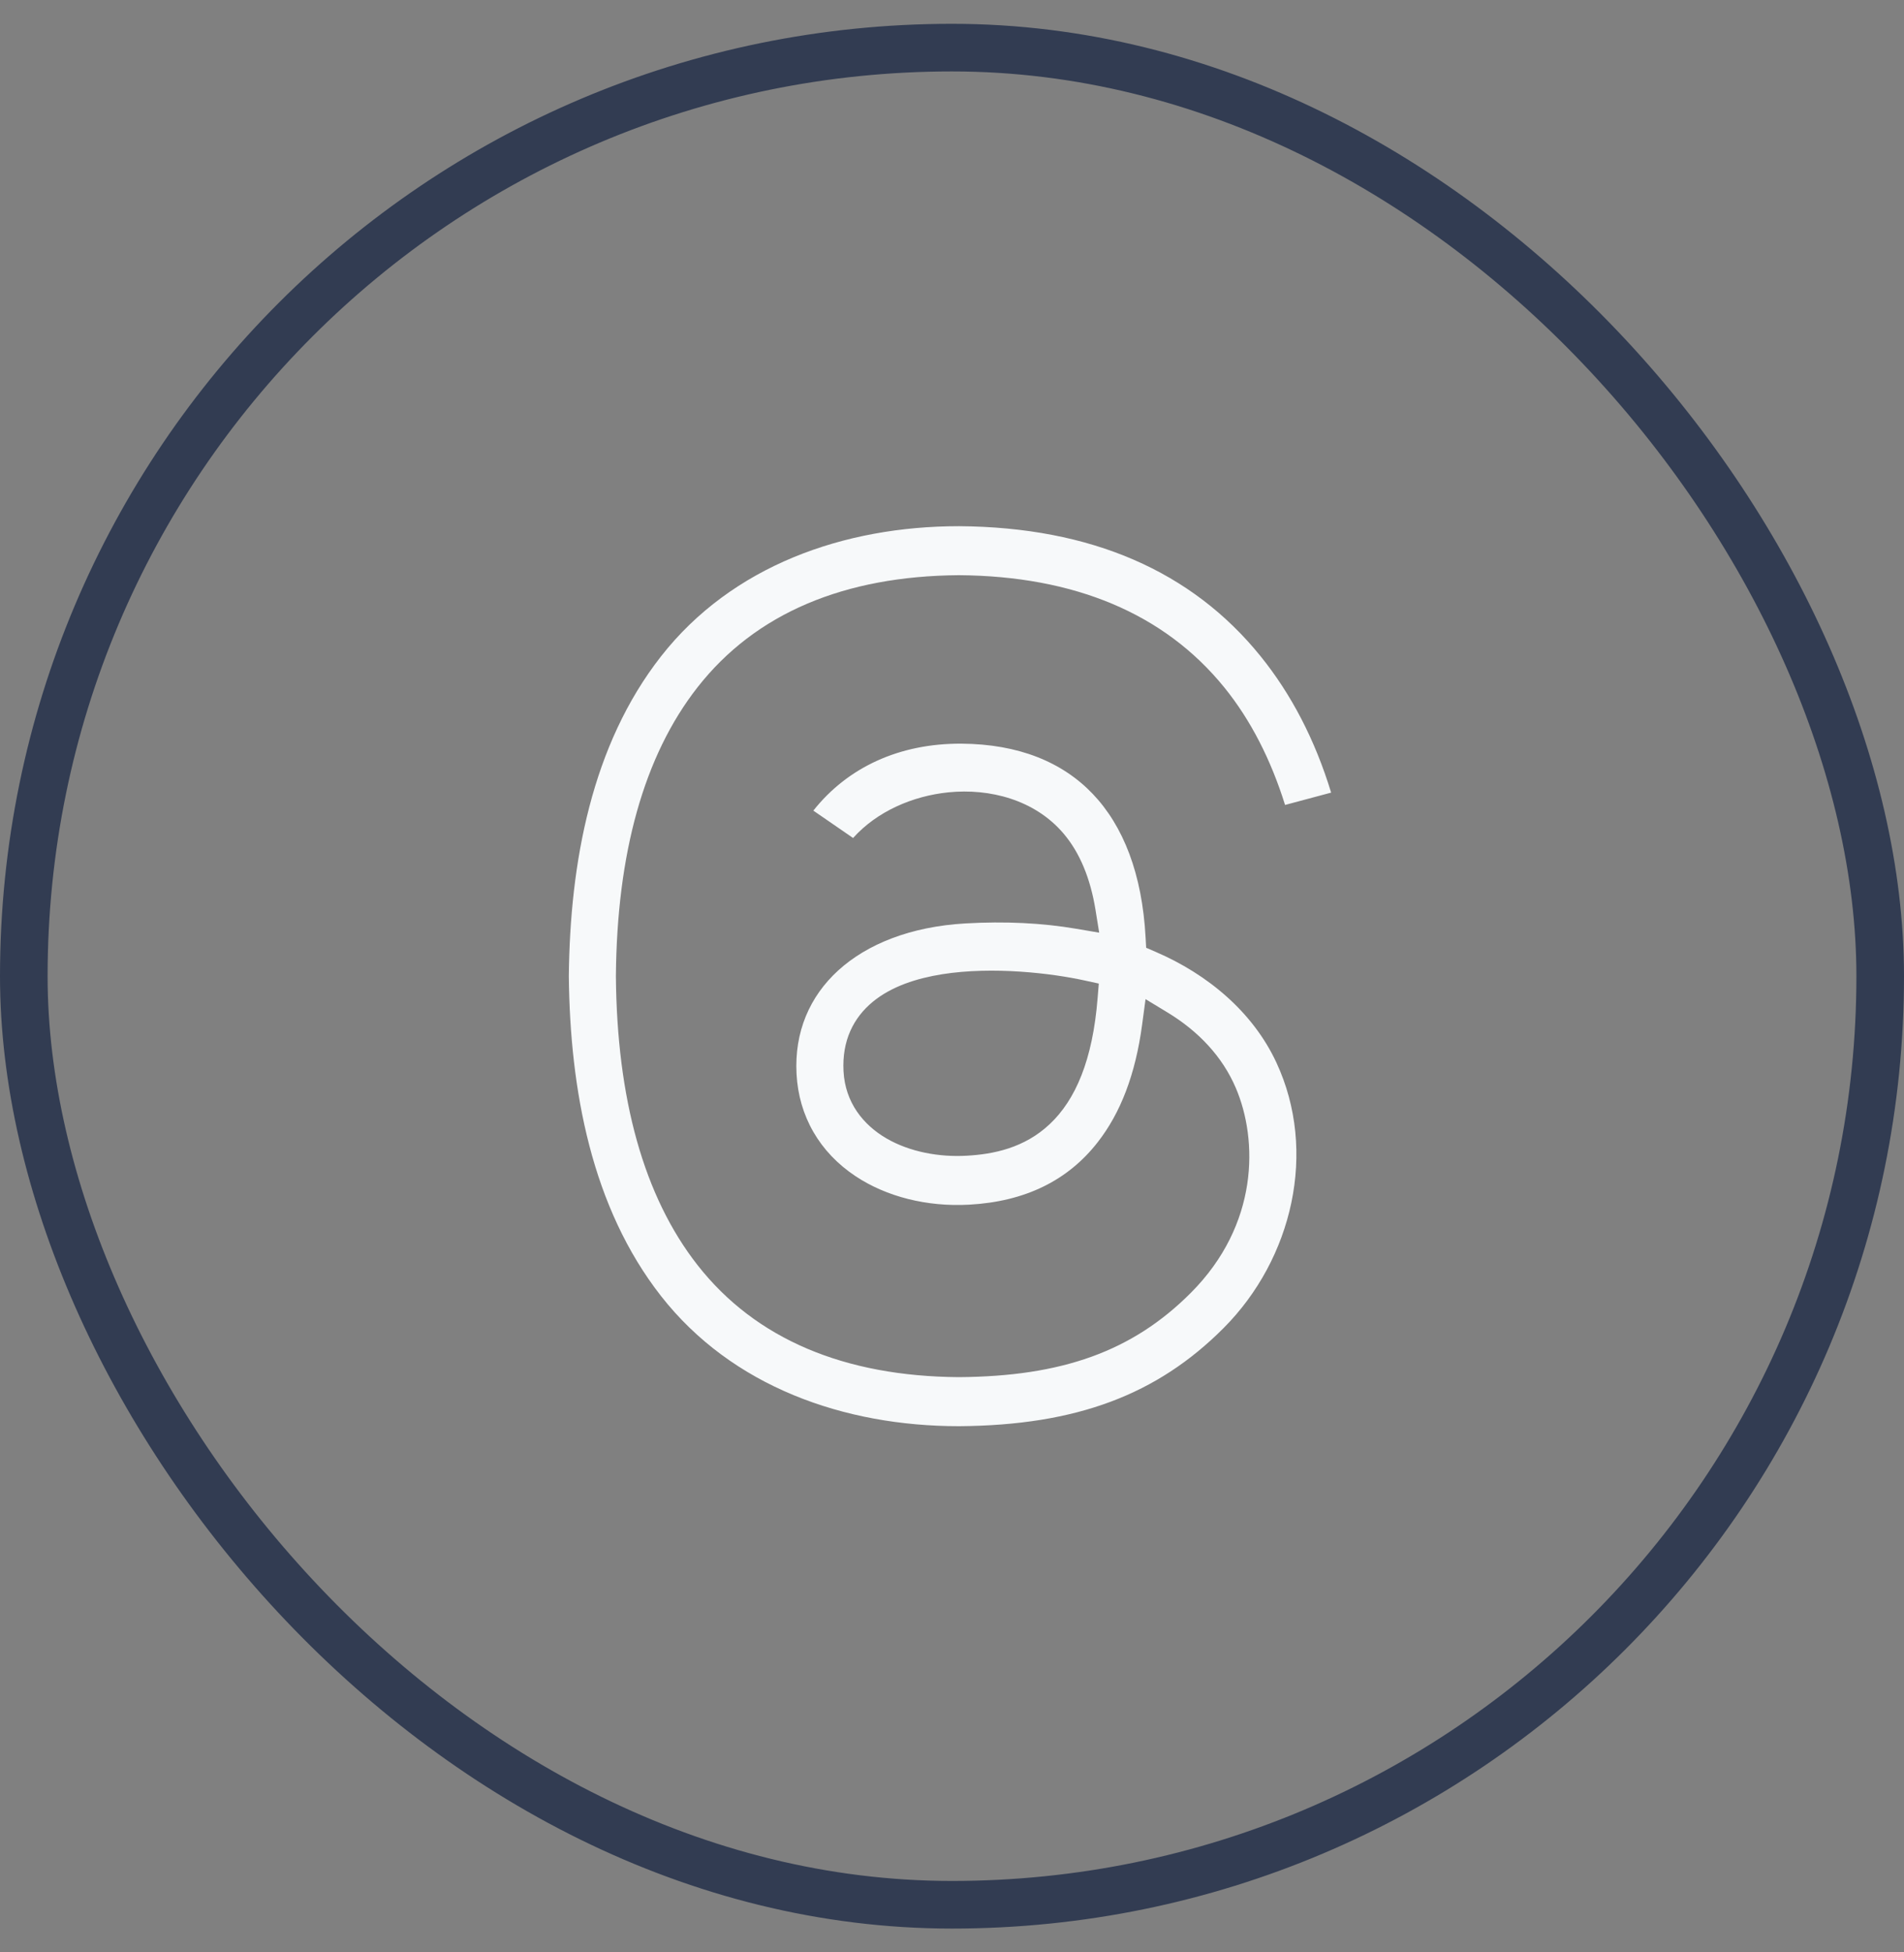
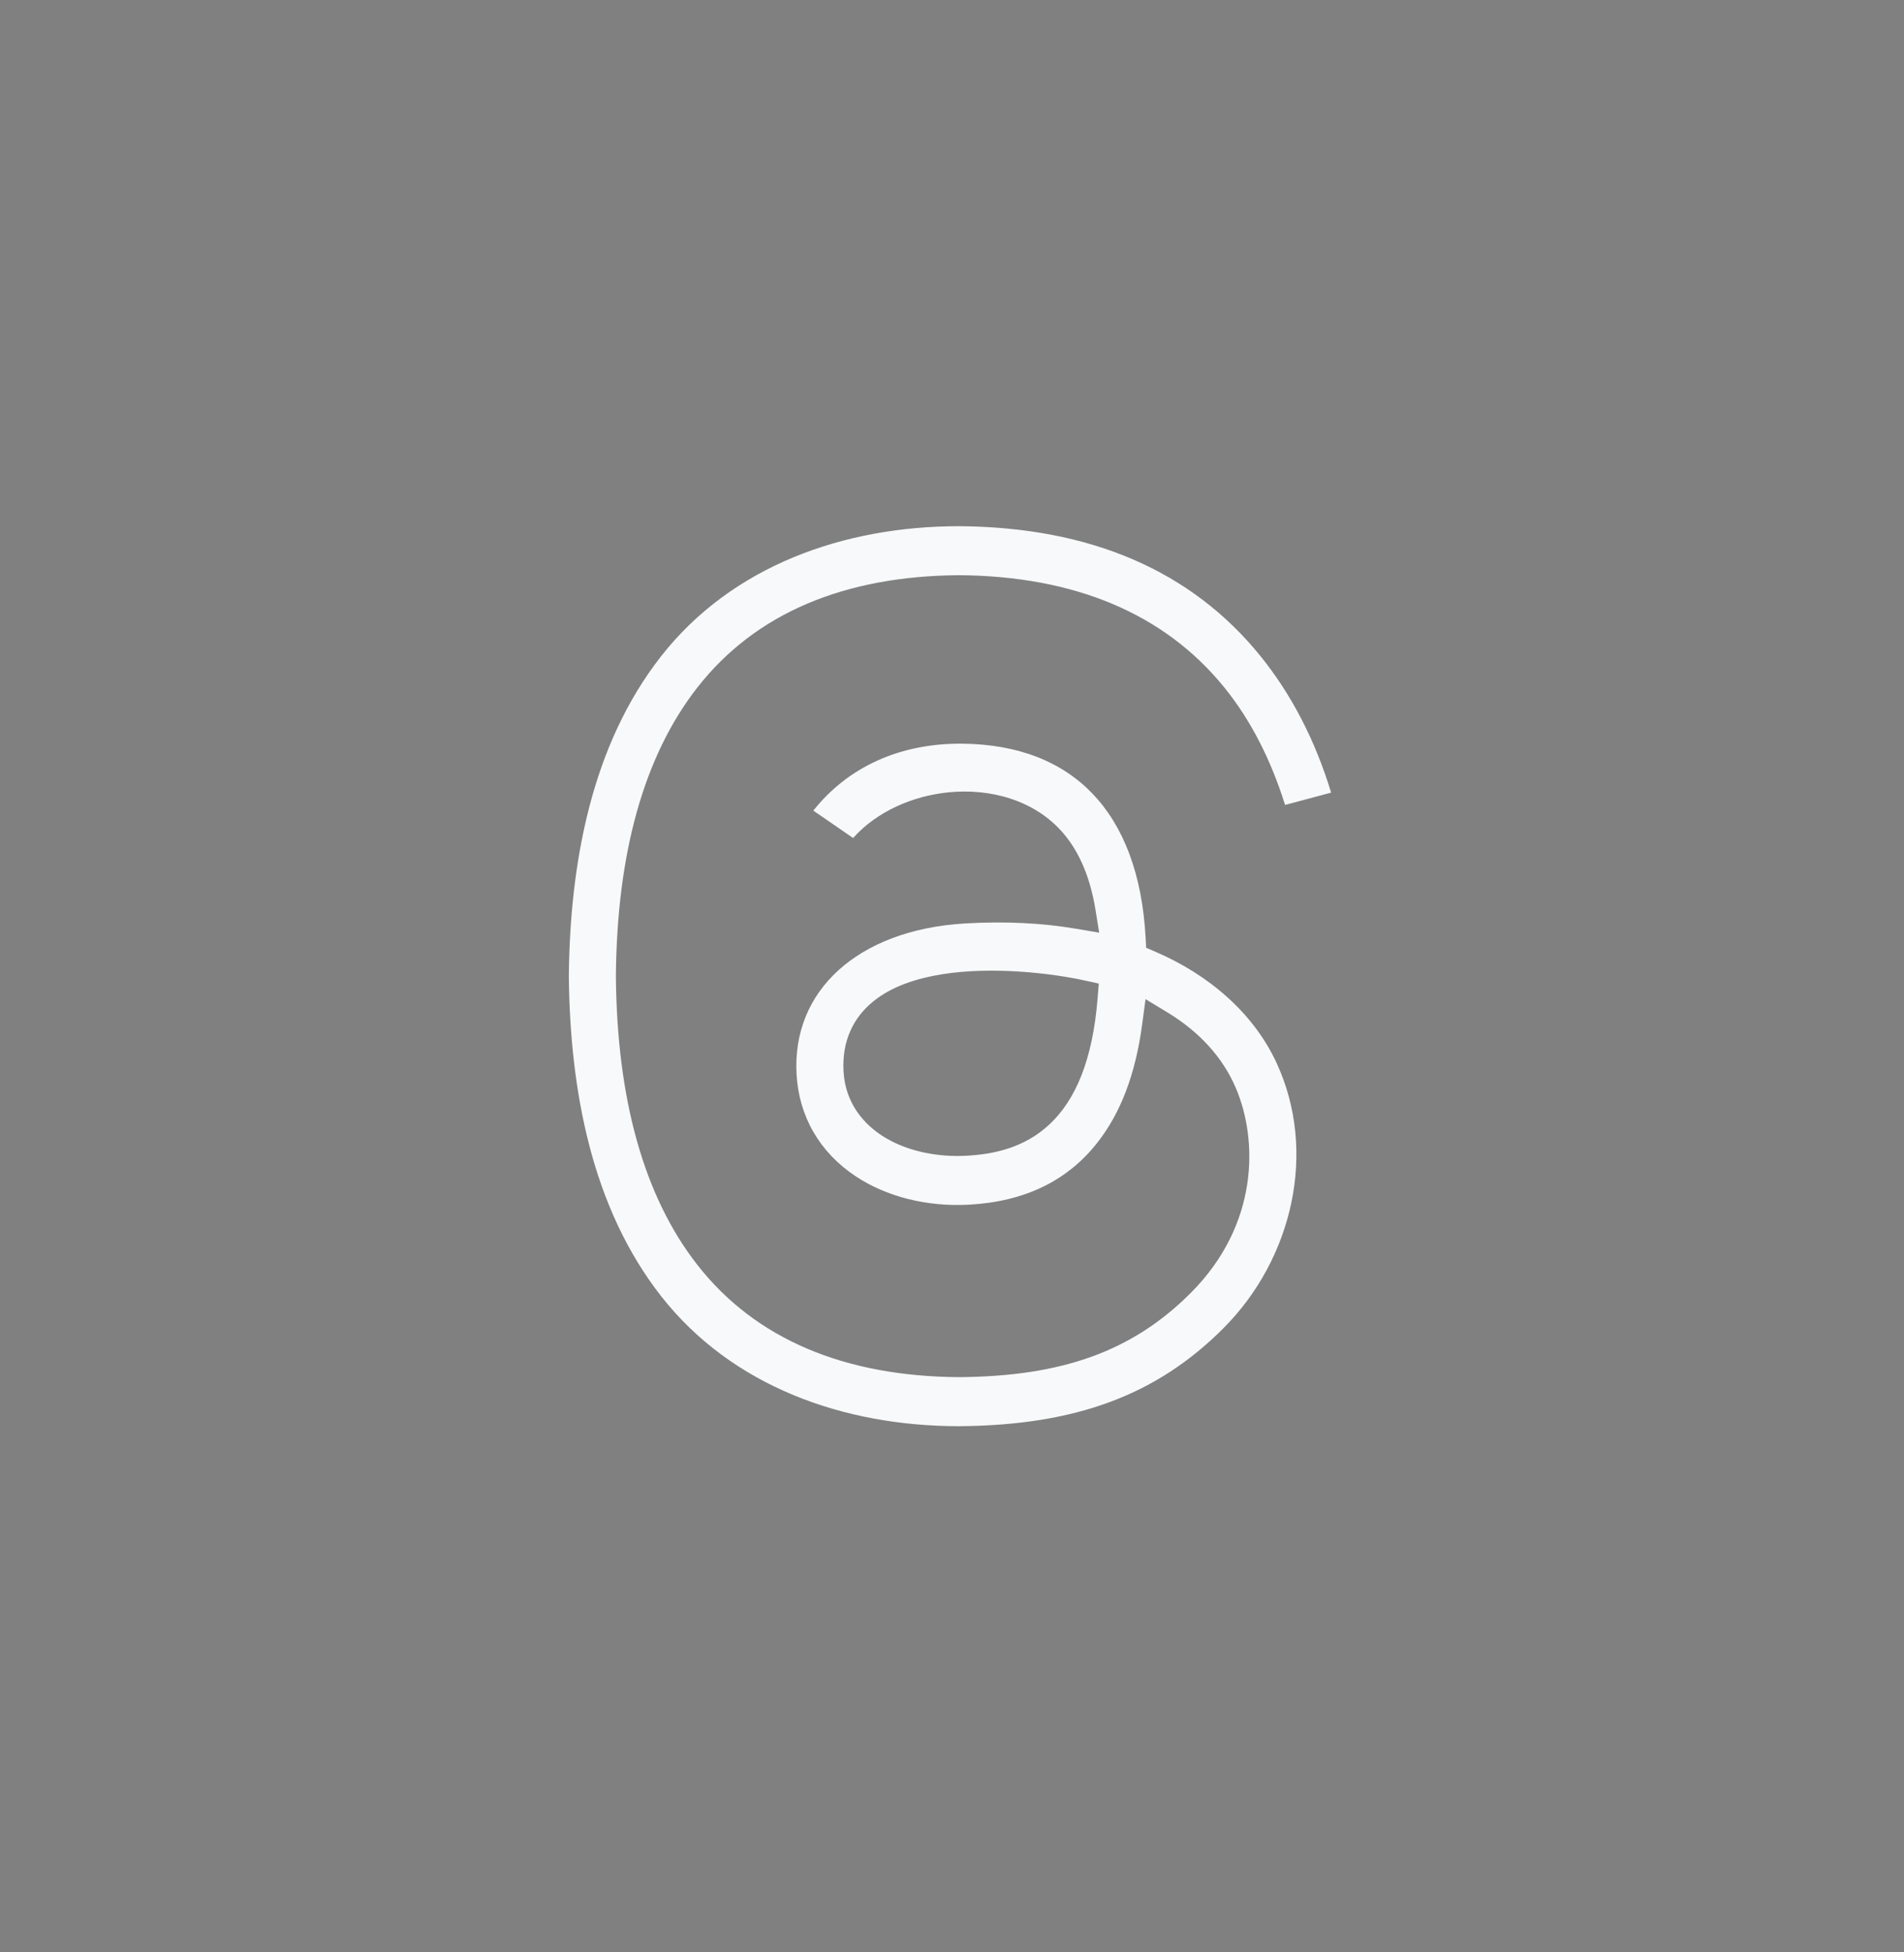
<svg xmlns="http://www.w3.org/2000/svg" width="40" height="41" viewBox="0 0 40 41" fill="none">
  <rect x="0" y="0" width="40" height="41" fill="#808080" stroke="none" />
-   <rect x="0.5" y="1" width="39" height="39" rx="19.5" stroke="#323C52" />
  <path fill-rule="evenodd" clip-rule="evenodd" d="M13.888 13.782C15.378 11.881 17.728 11.05 20.149 11.05C22.927 11.069 25.039 11.998 26.479 13.776C27.128 14.578 27.626 15.535 27.965 16.645L26.997 16.904C26.7 15.954 26.276 15.122 25.723 14.439C24.457 12.876 22.561 12.097 20.147 12.079L20.142 12.079C17.745 12.097 15.877 12.872 14.654 14.433C13.521 15.879 12.96 17.934 12.939 20.497L12.939 20.503C12.96 23.066 13.521 25.121 14.654 26.567C15.877 28.127 17.745 28.903 20.142 28.92L20.147 28.92C22.303 28.904 23.786 28.385 25.019 27.148C26.448 25.715 26.43 23.941 25.962 22.846C25.681 22.189 25.178 21.655 24.523 21.259L24.066 20.982L23.995 21.512C23.854 22.568 23.538 23.377 23.059 23.989C22.436 24.787 21.542 25.233 20.361 25.298C19.468 25.347 18.621 25.129 17.975 24.701C17.218 24.199 16.781 23.44 16.734 22.553C16.687 21.672 17.009 20.927 17.61 20.379C18.217 19.826 19.13 19.458 20.28 19.392C21.117 19.344 21.895 19.382 22.609 19.504L23.092 19.586L23.014 19.102C22.908 18.454 22.689 17.907 22.337 17.497C21.735 16.795 20.794 16.552 19.926 16.639C19.178 16.714 18.424 17.038 17.922 17.598L17.087 17.023C17.811 16.11 18.897 15.61 20.198 15.617C21.397 15.625 22.316 16.002 22.955 16.67C23.598 17.343 23.995 18.35 24.067 19.686L24.079 19.903L24.278 19.989C25.377 20.462 26.322 21.255 26.815 22.314C27.683 24.179 27.155 26.436 25.705 27.89C24.309 29.289 22.616 29.932 20.149 29.95C17.728 29.95 15.378 29.119 13.888 27.218C12.428 25.354 11.975 22.891 11.95 20.5C11.975 18.109 12.428 15.646 13.888 13.782ZM22.786 20.59C22.094 20.438 20.859 20.29 19.793 20.459C19.261 20.544 18.733 20.712 18.339 21.035C17.927 21.373 17.687 21.858 17.721 22.496C17.756 23.15 18.132 23.622 18.627 23.909C19.114 24.19 19.726 24.303 20.309 24.27C20.864 24.239 21.517 24.112 22.055 23.605C22.592 23.098 22.955 22.268 23.059 20.96L23.084 20.655L22.786 20.59Z" fill="#F7F9FA" />
</svg>